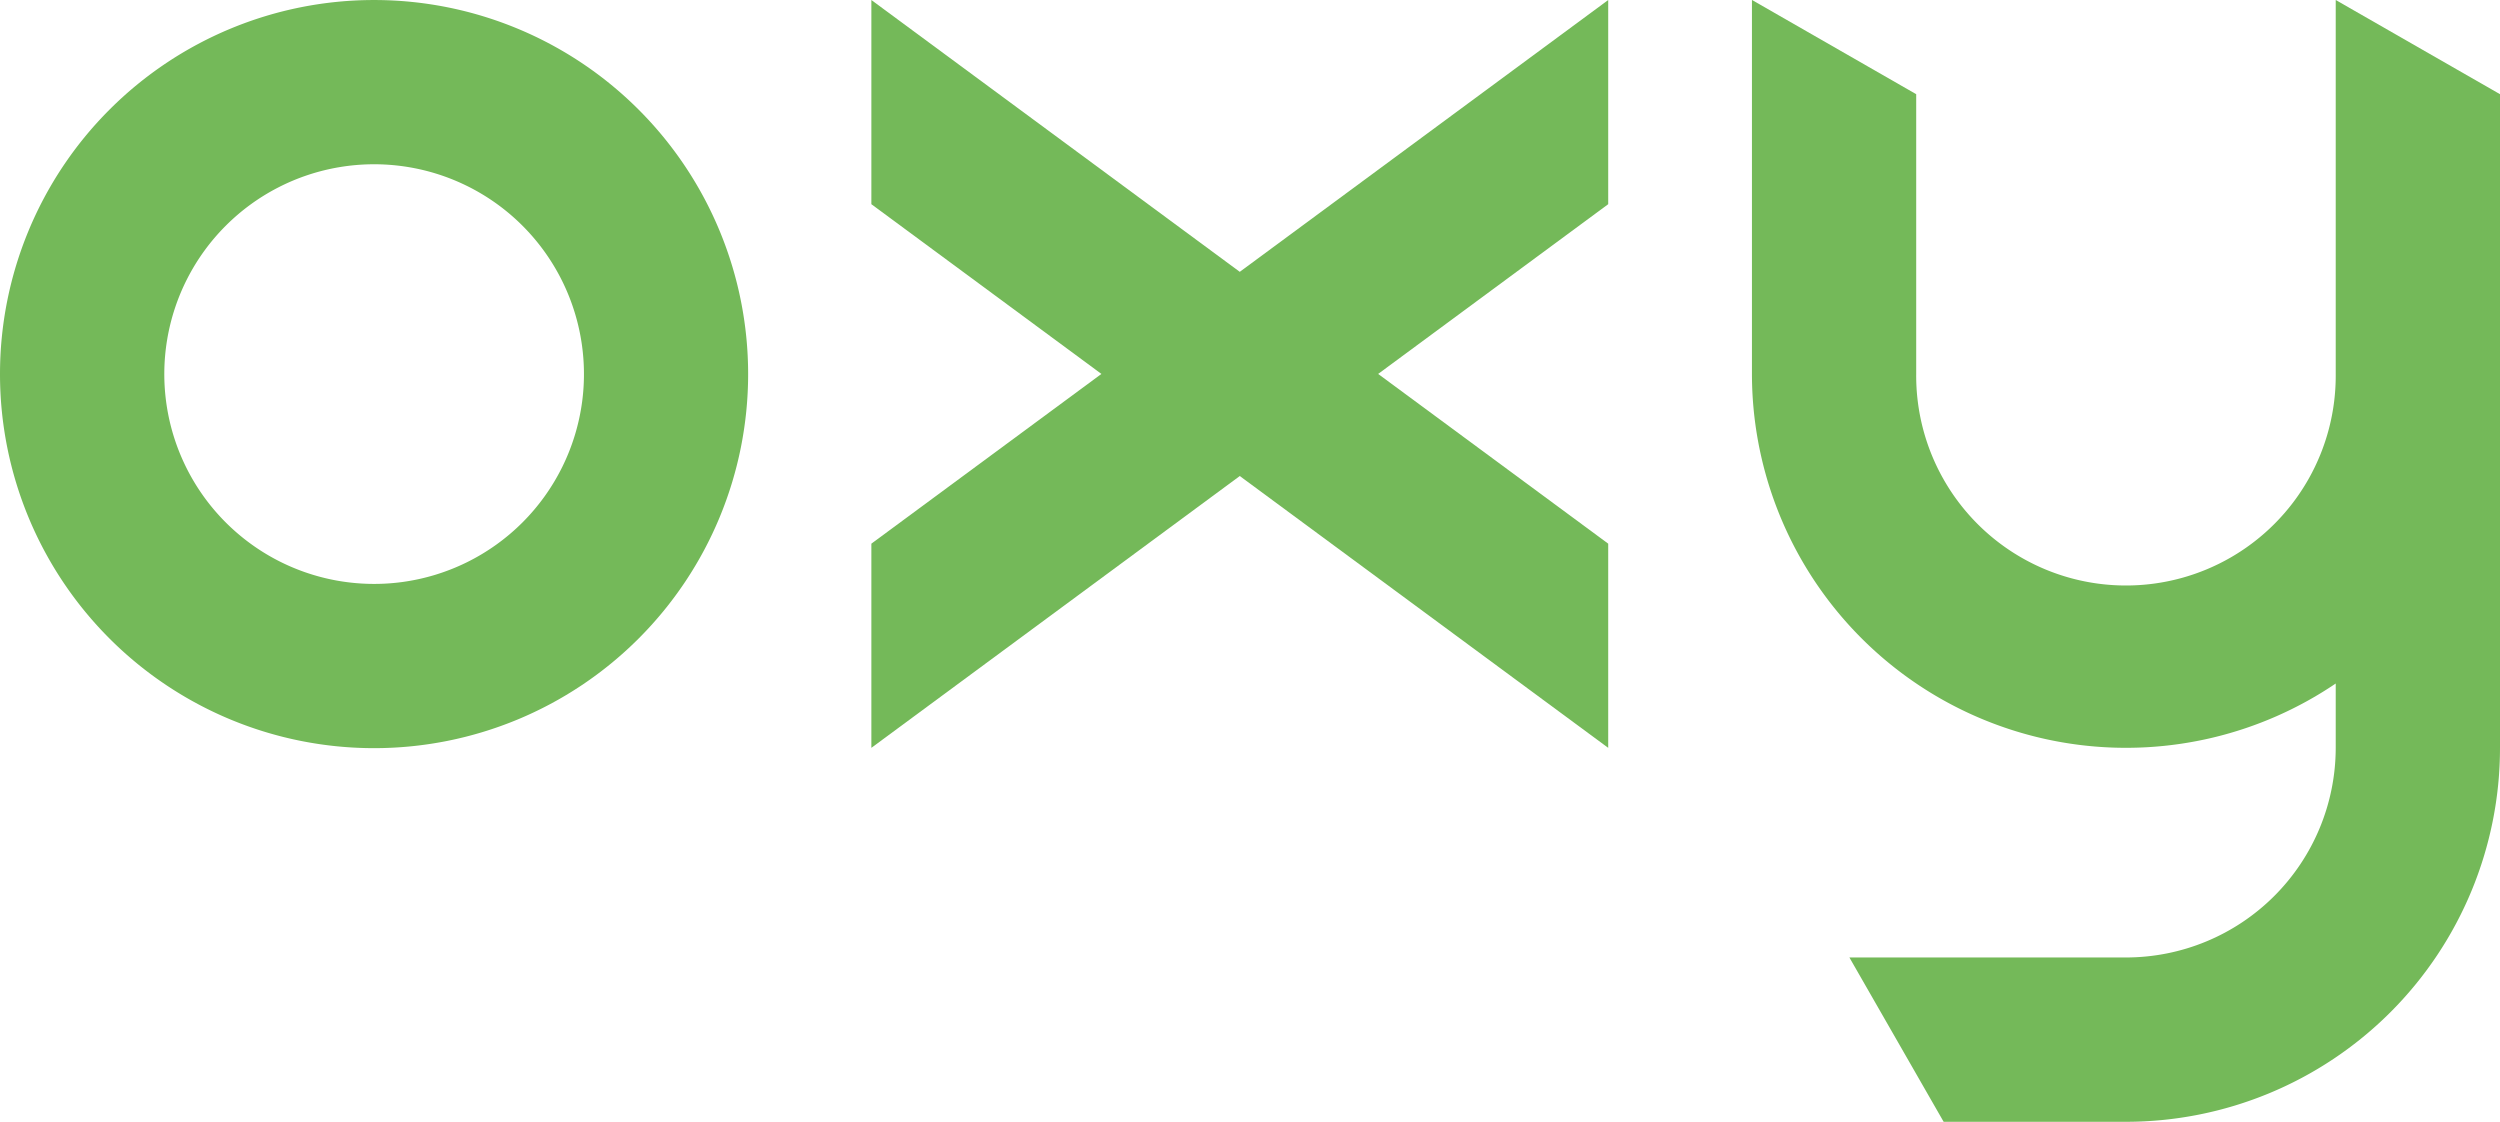
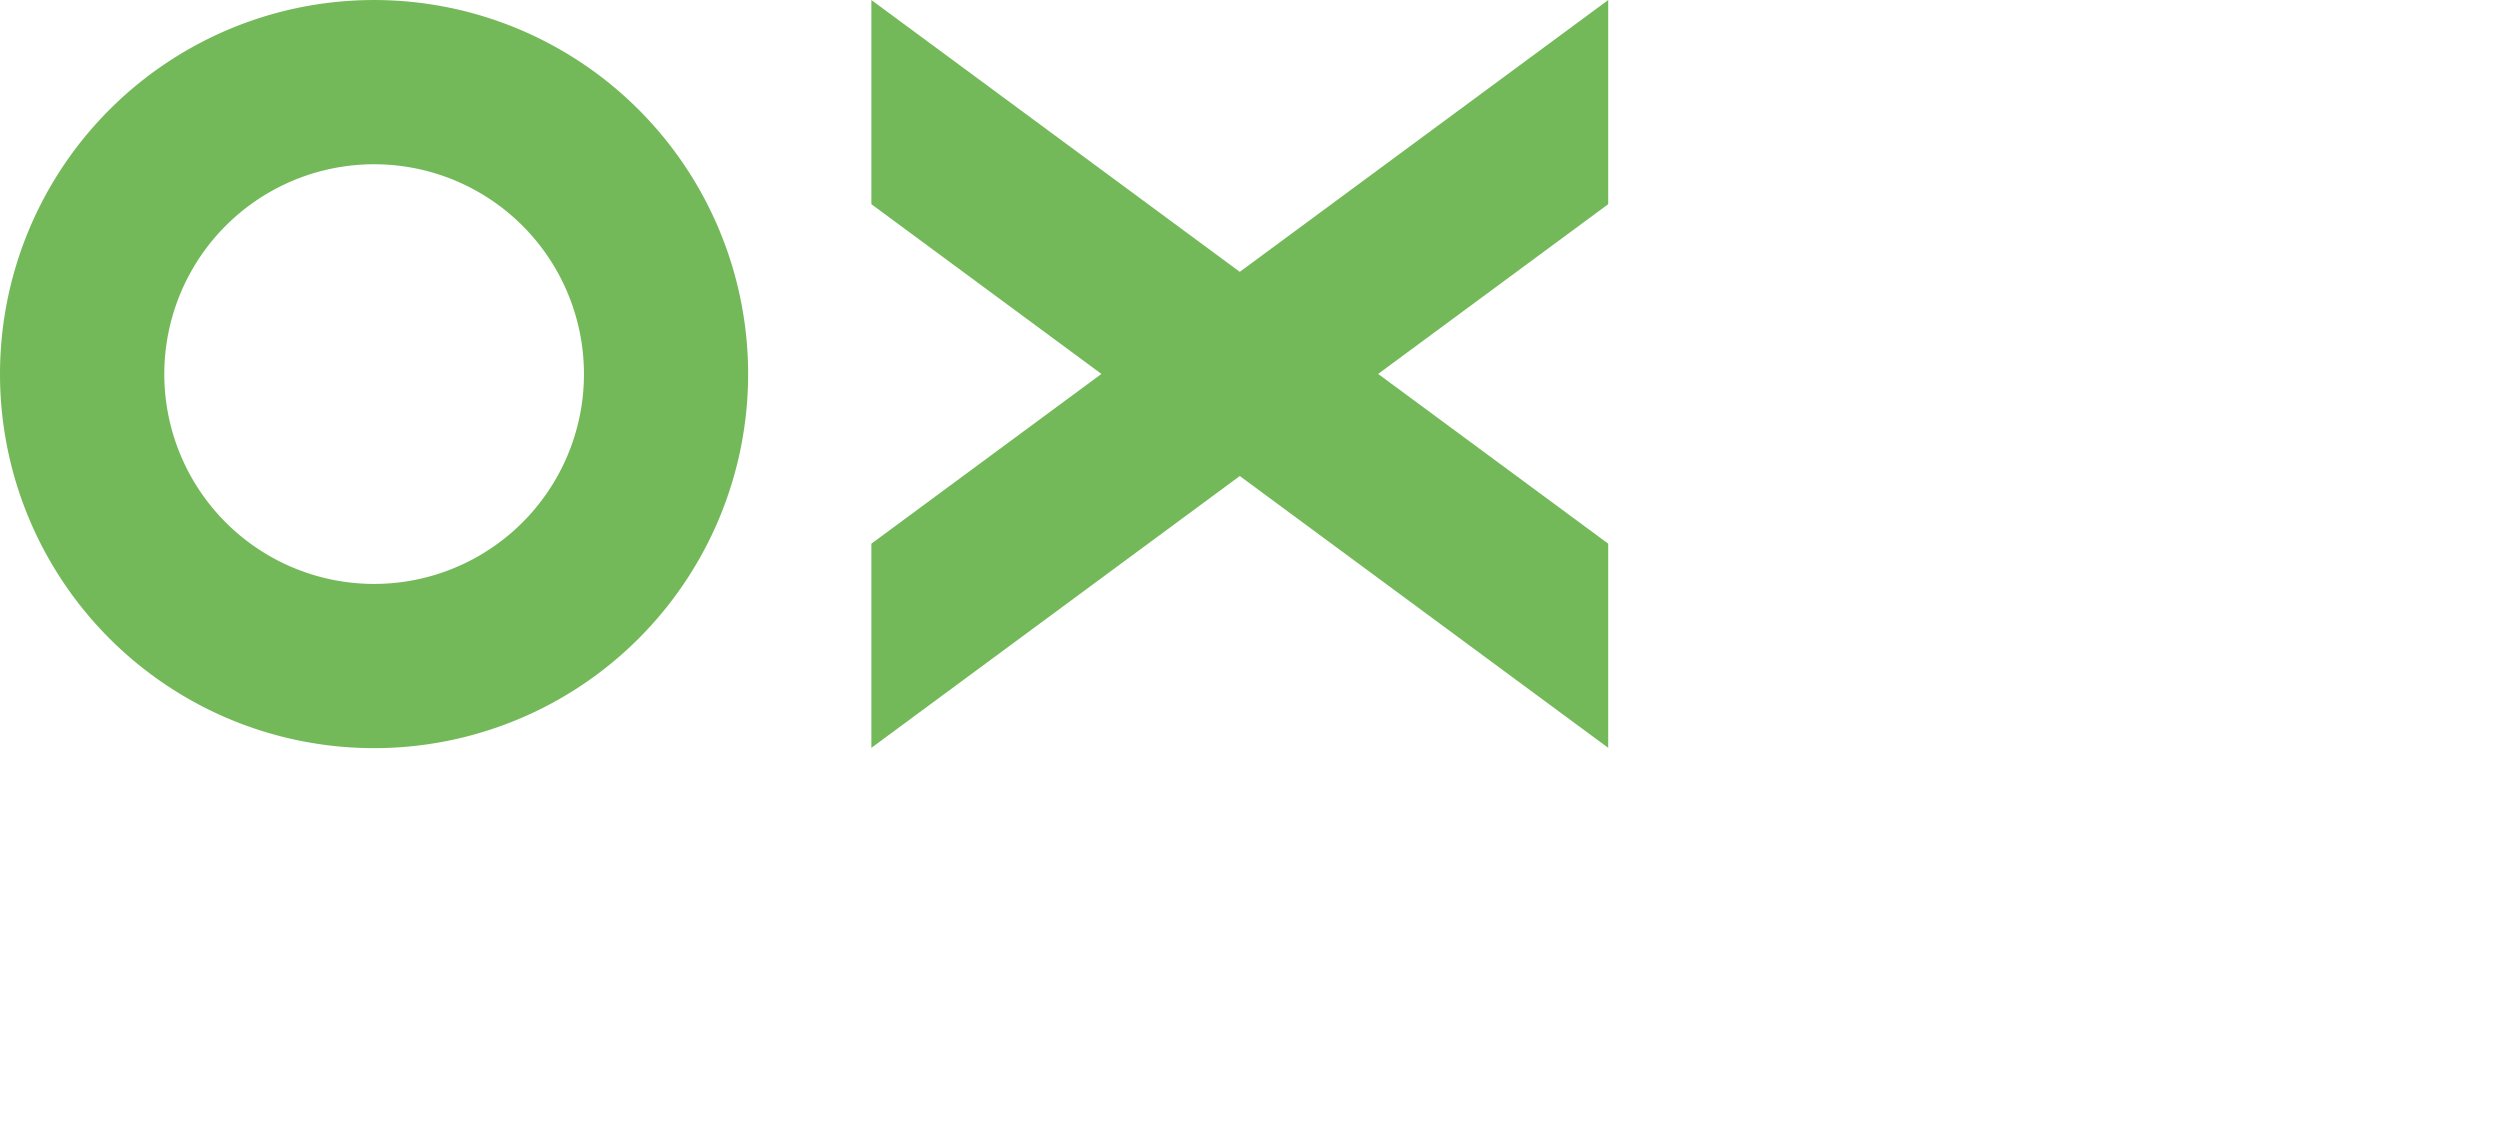
<svg xmlns="http://www.w3.org/2000/svg" id="OXY_-_LOGO" data-name="OXY - LOGO" width="129.977" height="58.328" viewBox="0 0 129.977 58.328">
  <path id="Caminho_129" data-name="Caminho 129" d="M206.58,240.235a19.448,19.448,0,1,0,19.448,19.448,19.448,19.448,0,0,0-19.448-19.448M208,270.5a10.909,10.909,0,1,1,9.4-9.4,10.914,10.914,0,0,1-9.4,9.4" transform="translate(-187.132 -240.234)" fill="#74b959" />
-   <path id="Caminho_130" data-name="Caminho 130" d="M352.5,240.234v19.43a10.906,10.906,0,1,1-21.811,0V245.131l-8.54-4.9v19.43A19.448,19.448,0,0,0,352.5,275.77v3.344a10.91,10.91,0,0,1-10.911,10.9H327.216l4.9,8.543h9.474a19.45,19.45,0,0,0,19.451-19.447V245.131Z" transform="translate(-231.064 -240.234)" fill="#74b959" />
-   <path id="Caminho_131" data-name="Caminho 131" d="M266.245,259.675l-11.96,8.825v10.615l19.154-14.132,19.155,14.132V268.5l-11.961-8.825,11.961-8.825V240.235l-19.155,14.132-19.154-14.132V250.85Z" transform="translate(-208.982 -240.234)" fill="#74b959" />
+   <path id="Caminho_131" data-name="Caminho 131" d="M266.245,259.675l-11.96,8.825v10.615l19.154-14.132,19.155,14.132V268.5l-11.961-8.825,11.961-8.825V240.235l-19.155,14.132-19.154-14.132V250.85" transform="translate(-208.982 -240.234)" fill="#74b959" />
</svg>